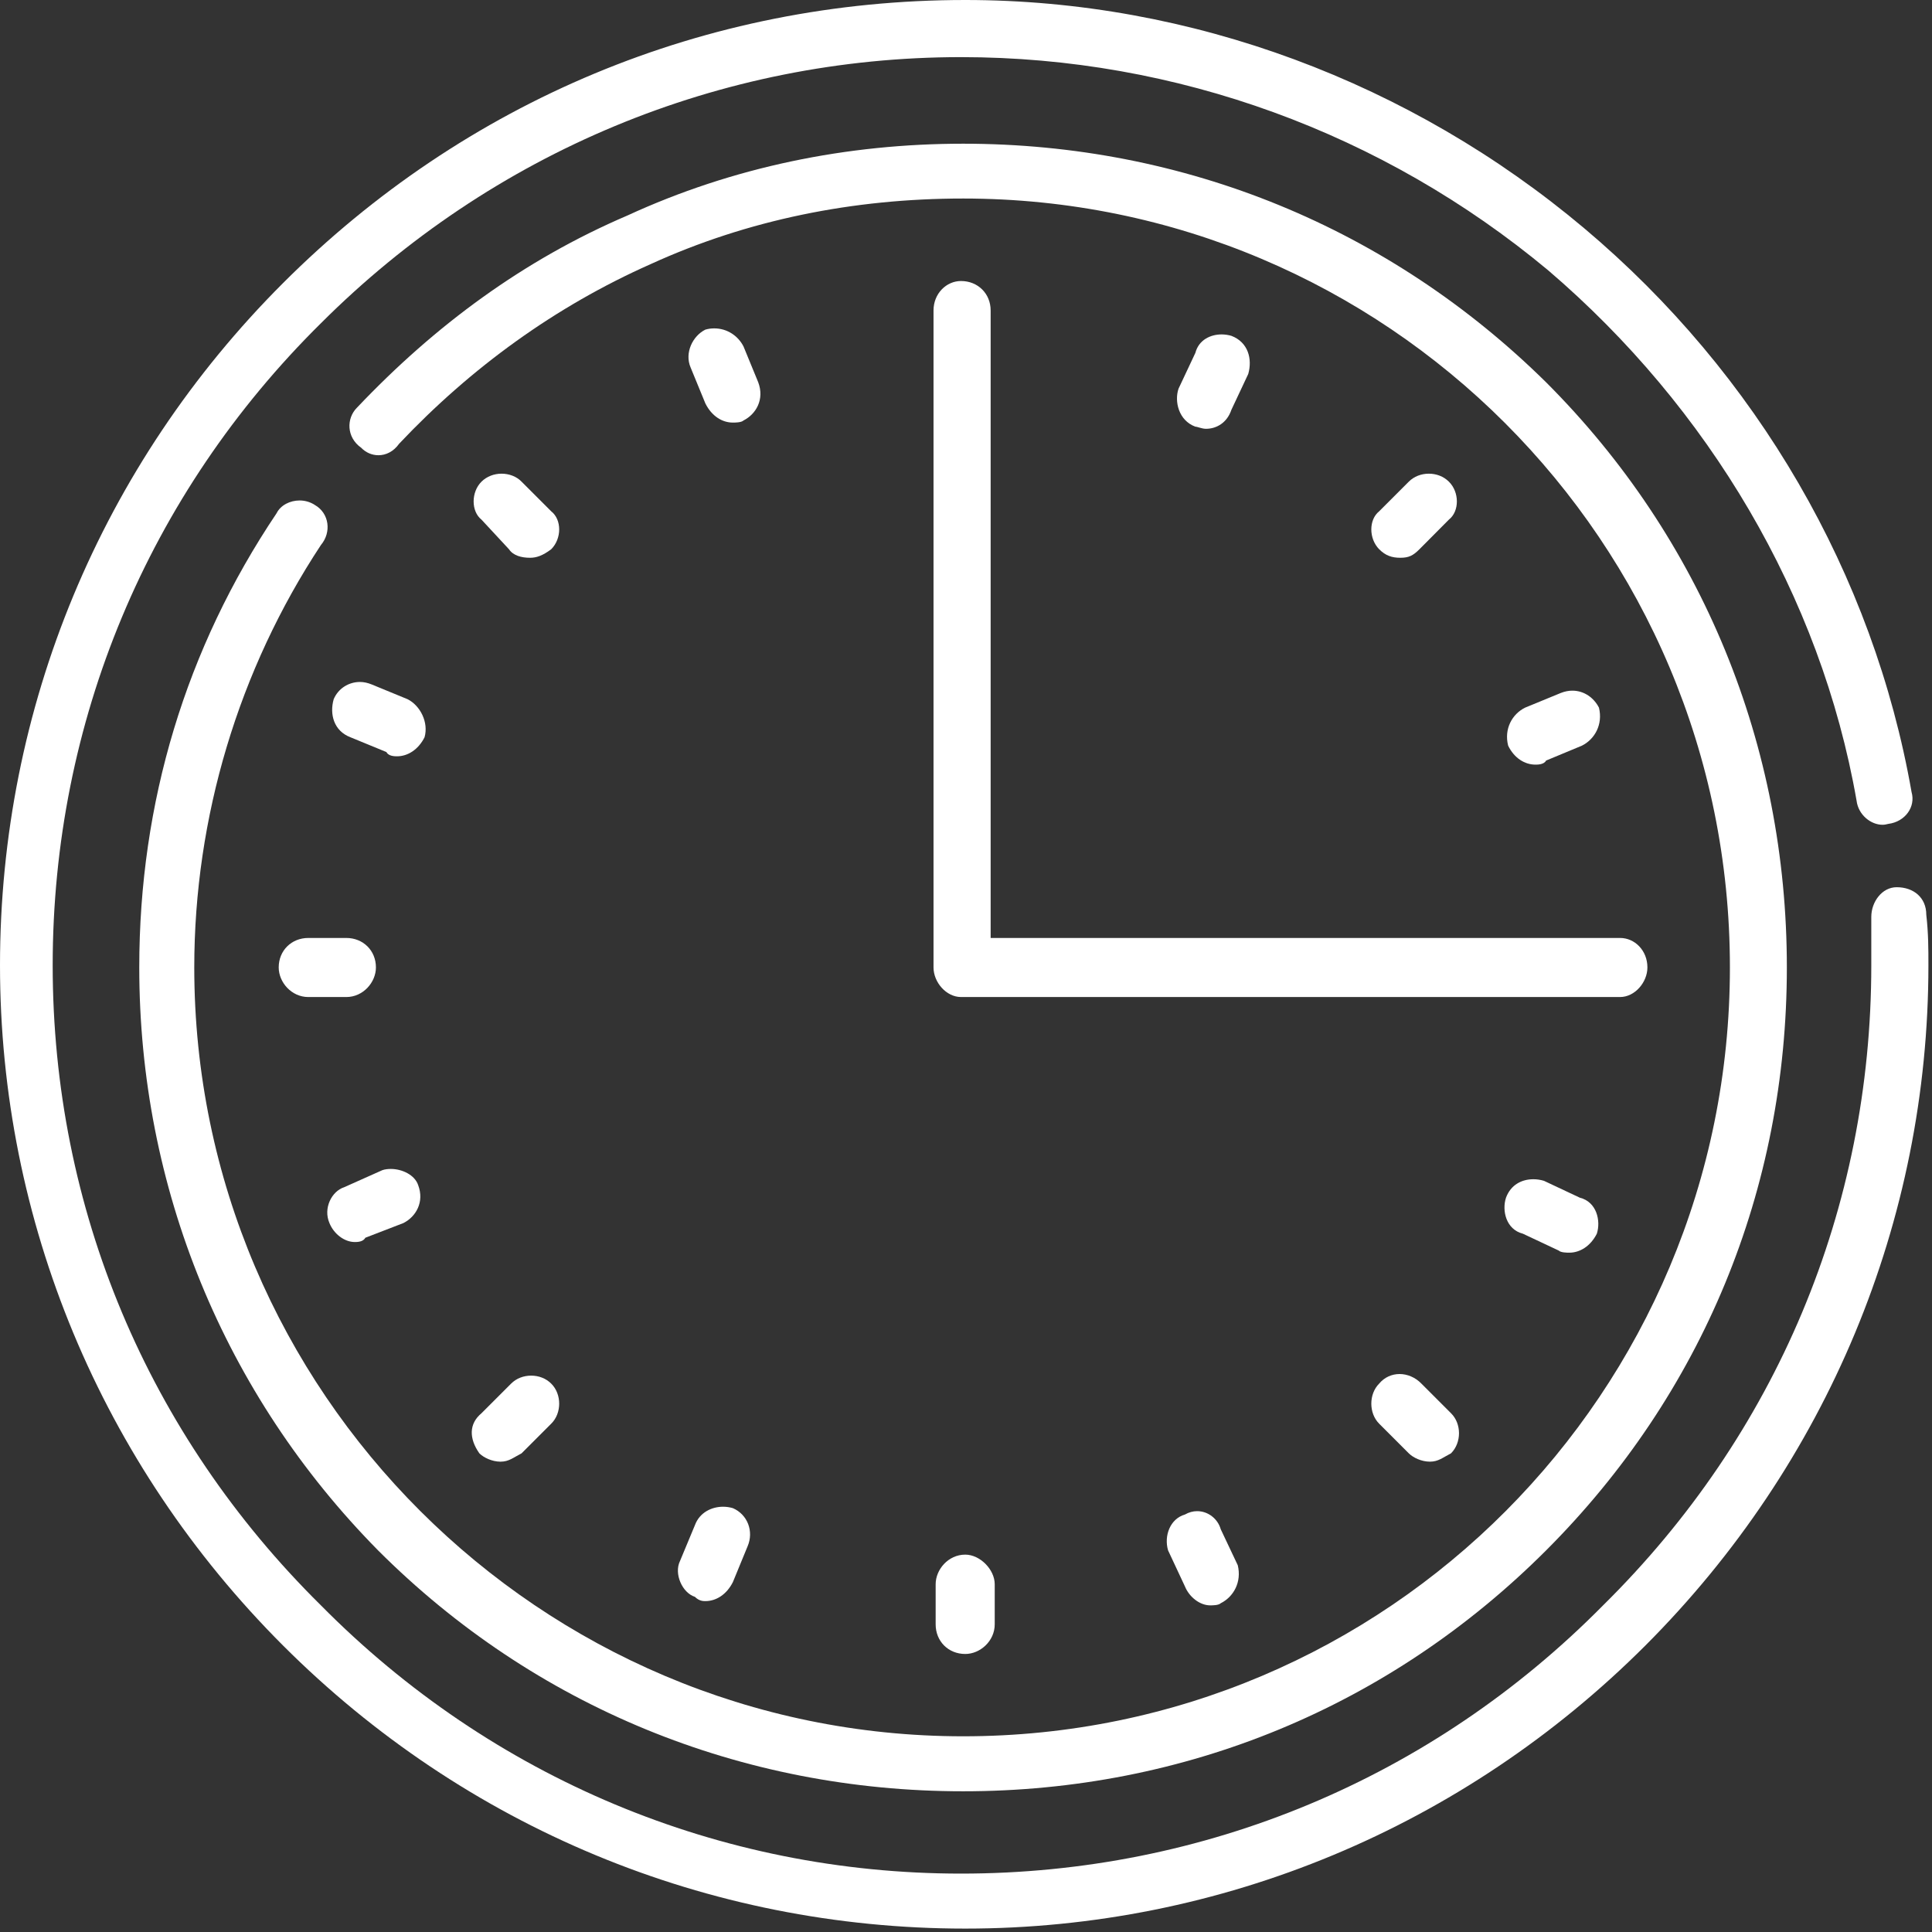
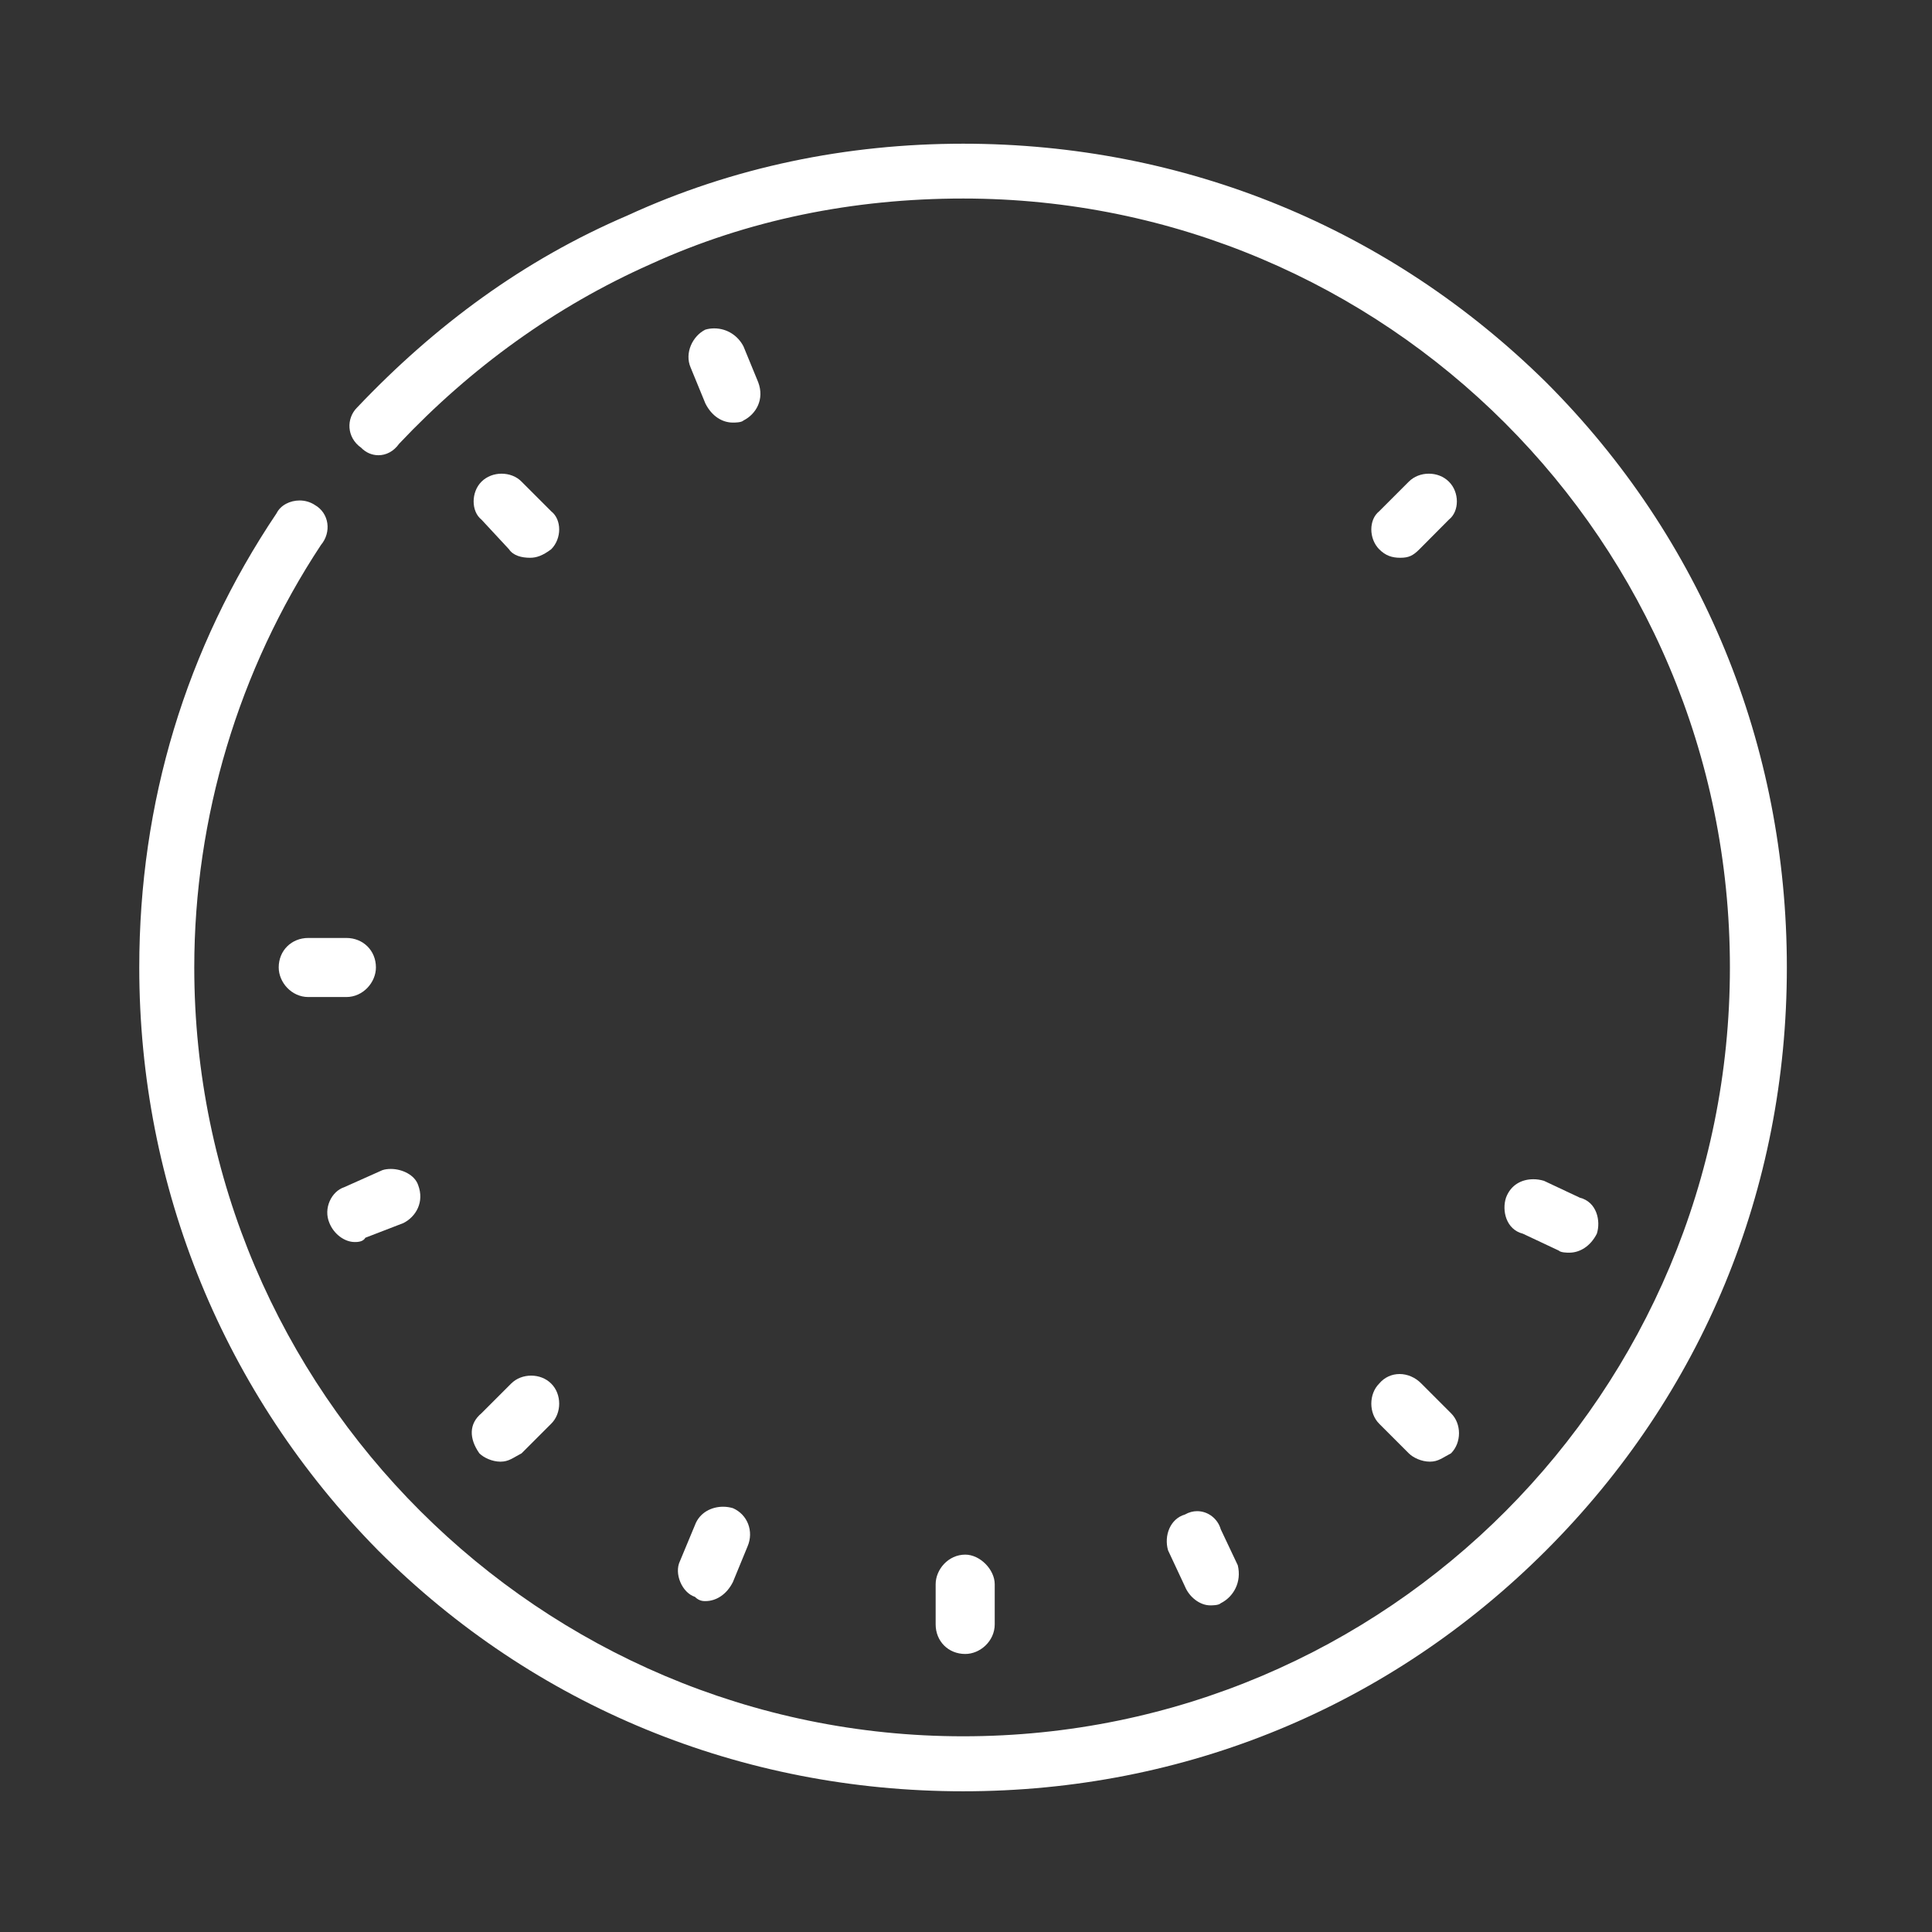
<svg xmlns="http://www.w3.org/2000/svg" width="181" height="181" viewBox="0 0 181 181" fill="none">
  <rect x="0" y="0" width="181" height="181" fill="#333333" stroke="none" />
-   <path fill-rule="evenodd" clip-rule="evenodd" d="M90.432 0C66.083 0 43.529 9.507 26.51 26.526C9.49 43.546 0 66.299 0 90.432C0 114.382 9.49 137.135 26.51 154.155C43.529 171.174 66.282 180.681 90.432 180.681C114.365 180.681 137.135 171.174 154.155 154.155C171.158 137.135 180.664 114.382 180.664 90.432C180.664 88.853 180.664 87.474 180.465 85.695C180.465 84.1 179.285 83.119 177.689 83.119C176.31 83.119 175.313 84.499 175.313 85.895V90.432C175.313 113.202 166.421 134.376 150.183 150.399C134.16 166.62 112.786 175.529 90.033 175.529C67.479 175.529 46.105 166.62 30.066 150.399C13.845 134.376 4.936 113.202 4.936 90.432C4.936 67.679 13.845 46.305 30.066 30.282C46.105 14.26 67.479 5.352 90.033 5.352C110.21 5.352 129.606 12.465 145.047 25.33C160.088 38.194 170.576 55.812 173.933 75.008C174.099 76.354 175.279 77.269 176.36 77.269C176.543 77.269 176.725 77.235 176.908 77.186C178.487 76.986 179.484 75.59 179.086 74.21C175.512 53.834 164.642 35.036 148.404 21.374C132.183 7.729 111.606 0 90.432 0V0Z" fill="white" />
  <path fill-rule="evenodd" clip-rule="evenodd" d="M90.233 13.463C79.346 13.463 68.659 15.64 58.77 20.194C49.064 24.349 40.754 30.482 33.441 38.194C32.444 39.191 32.444 40.97 33.84 41.95C34.288 42.416 34.87 42.648 35.452 42.648C36.15 42.648 36.864 42.316 37.396 41.568C44.128 34.438 52.039 28.704 60.948 24.748C70.039 20.593 79.945 18.599 90.233 18.599C129.806 18.599 162.067 50.66 162.067 90.632C162.067 130.405 130.006 162.665 90.233 162.665C50.66 162.665 18.2 130.405 18.2 90.632C18.2 76.587 22.355 62.743 30.067 51.058C31.064 49.878 30.864 48.083 29.485 47.302C29.053 47.02 28.554 46.887 28.072 46.887C27.175 46.887 26.294 47.319 25.912 48.083C17.402 60.748 13.047 75.208 13.047 90.632C13.047 111.224 20.975 130.604 35.419 145.247C50.061 159.889 69.457 167.817 90.233 167.817C111.008 167.817 130.205 159.889 144.848 145.247C159.49 130.604 167.402 111.407 167.402 90.632C167.402 69.856 159.49 50.46 144.848 35.817C130.205 21.374 111.008 13.463 90.233 13.463V13.463Z" fill="white" />
  <path fill-rule="evenodd" clip-rule="evenodd" d="M28.886 87.873C27.308 87.873 26.111 89.053 26.111 90.632C26.111 92.028 27.308 93.408 28.886 93.408H32.443C34.022 93.408 35.219 92.028 35.219 90.632C35.219 89.053 34.022 87.873 32.443 87.873H28.886Z" fill="white" />
-   <path fill-rule="evenodd" clip-rule="evenodd" d="M90.033 26.327C88.654 26.327 87.457 27.507 87.457 29.086V90.632C87.457 92.028 88.654 93.407 90.033 93.407H151.778C153.158 93.407 154.338 92.028 154.338 90.632C154.338 89.053 153.158 87.873 151.778 87.873H92.809V29.086C92.809 27.507 91.612 26.327 90.033 26.327V26.327Z" fill="white" />
  <path fill-rule="evenodd" clip-rule="evenodd" d="M90.432 145.646C88.837 145.646 87.657 147.042 87.657 148.421V152.177C87.657 153.756 88.837 154.953 90.432 154.953C91.812 154.953 93.191 153.756 93.191 152.177V148.421C93.191 147.042 91.812 145.646 90.432 145.646Z" fill="white" />
  <path fill-rule="evenodd" clip-rule="evenodd" d="M46.986 44.377C46.305 44.377 45.607 44.626 45.108 45.125C44.127 46.105 44.127 47.901 45.108 48.682L47.684 51.457C48.083 52.056 48.864 52.255 49.662 52.255C50.26 52.255 50.842 52.056 51.64 51.457C52.637 50.46 52.637 48.682 51.64 47.901L48.864 45.125C48.382 44.626 47.684 44.377 46.986 44.377V44.377Z" fill="white" />
  <path fill-rule="evenodd" clip-rule="evenodd" d="M131.119 128.726C130.404 128.726 129.706 129.025 129.208 129.623C128.227 130.604 128.227 132.399 129.208 133.379L131.983 136.155C132.382 136.554 133.163 136.936 133.961 136.936C134.759 136.936 135.158 136.554 135.939 136.155C136.936 135.158 136.936 133.379 135.939 132.399L133.163 129.623C132.582 129.025 131.834 128.726 131.119 128.726V128.726Z" fill="white" />
  <path fill-rule="evenodd" clip-rule="evenodd" d="M133.861 44.377C133.163 44.377 132.482 44.626 131.983 45.125L129.208 47.901C128.227 48.682 128.227 50.46 129.208 51.457C129.806 52.056 130.404 52.255 131.185 52.255C131.983 52.255 132.382 52.056 132.98 51.457L135.739 48.682C136.737 47.901 136.737 46.105 135.739 45.125C135.241 44.626 134.559 44.377 133.861 44.377V44.377Z" fill="white" />
  <path fill-rule="evenodd" clip-rule="evenodd" d="M49.762 128.876C49.064 128.876 48.382 129.125 47.884 129.624L45.108 132.4C43.928 133.38 43.928 134.76 44.909 136.156C45.307 136.555 46.105 136.937 46.886 136.937C47.684 136.937 48.083 136.555 48.864 136.156L51.64 133.38C52.637 132.4 52.637 130.605 51.64 129.624C51.141 129.125 50.46 128.876 49.762 128.876V128.876Z" fill="white" />
-   <path fill-rule="evenodd" clip-rule="evenodd" d="M33.723 63.89C32.676 63.89 31.695 64.488 31.263 65.502C30.864 66.898 31.263 68.477 32.842 69.075L36.2 70.455C36.399 70.854 36.997 70.854 37.197 70.854C38.177 70.854 39.175 70.255 39.773 69.075C40.172 67.679 39.374 66.1 38.177 65.502L34.82 64.122C34.454 63.973 34.089 63.89 33.723 63.89V63.89Z" fill="white" />
  <path fill-rule="evenodd" clip-rule="evenodd" d="M143.651 110.477C142.571 110.477 141.54 110.992 141.091 112.205C140.692 113.402 141.091 115.18 142.67 115.579L146.028 117.158C146.227 117.357 146.825 117.357 147.025 117.357C148.005 117.357 149.003 116.759 149.601 115.579C149.983 114.382 149.601 112.604 148.005 112.205L144.648 110.626C144.316 110.526 143.983 110.477 143.651 110.477V110.477Z" fill="white" />
-   <path fill-rule="evenodd" clip-rule="evenodd" d="M114.449 31.33C113.402 31.33 112.305 31.845 111.989 33.059L110.41 36.416C110.011 37.596 110.41 39.391 111.989 39.973C112.189 39.973 112.588 40.172 112.986 40.172C113.984 40.172 114.964 39.59 115.363 38.394L116.942 35.036C117.341 33.64 116.942 32.061 115.363 31.463C115.081 31.38 114.765 31.33 114.449 31.33V31.33Z" fill="white" />
  <path fill-rule="evenodd" clip-rule="evenodd" d="M67.745 141.158C66.698 141.158 65.551 141.673 65.103 142.887L63.706 146.244C63.125 147.424 63.906 149.219 65.103 149.601C65.501 150 65.884 150 66.083 150C67.08 150 68.061 149.402 68.659 148.222L70.039 144.865C70.637 143.468 70.039 141.889 68.659 141.291C68.377 141.208 68.061 141.158 67.745 141.158V141.158Z" fill="white" />
  <path fill-rule="evenodd" clip-rule="evenodd" d="M66.914 30.765C66.648 30.765 66.366 30.798 66.083 30.881C64.903 31.463 64.105 33.058 64.704 34.438L66.083 37.795C66.681 38.992 67.662 39.59 68.659 39.59C68.859 39.59 69.457 39.59 69.657 39.391C70.837 38.792 71.634 37.413 71.036 35.817L69.657 32.46C69.158 31.479 68.144 30.765 66.914 30.765V30.765Z" fill="white" />
  <path fill-rule="evenodd" clip-rule="evenodd" d="M112.155 141.573C111.773 141.573 111.391 141.673 111.009 141.889C109.629 142.288 109.031 143.867 109.43 145.246L111.009 148.62C111.407 149.601 112.388 150.399 113.385 150.399C113.585 150.399 114.166 150.399 114.366 150.199C115.563 149.601 116.344 148.221 115.961 146.642L114.366 143.269C114.083 142.271 113.169 141.573 112.155 141.573V141.573Z" fill="white" />
-   <path fill-rule="evenodd" clip-rule="evenodd" d="M147.307 64.704C146.958 64.704 146.609 64.771 146.227 64.92L142.87 66.3C141.673 66.898 140.892 68.278 141.291 69.856C141.872 71.053 142.87 71.635 143.85 71.635C144.05 71.635 144.648 71.635 144.847 71.253L148.205 69.856C149.401 69.258 150.183 67.879 149.8 66.3C149.335 65.385 148.421 64.704 147.307 64.704V64.704Z" fill="white" />
  <path fill-rule="evenodd" clip-rule="evenodd" d="M36.615 109.513C36.333 109.513 36.05 109.546 35.817 109.629L32.244 111.225C31.064 111.607 30.266 113.202 30.864 114.582C31.263 115.579 32.244 116.36 33.241 116.36C33.441 116.36 34.022 116.36 34.222 115.961L37.795 114.582C38.975 113.984 39.773 112.604 39.175 111.025C38.859 110.078 37.679 109.513 36.615 109.513V109.513Z" fill="white" />
</svg>